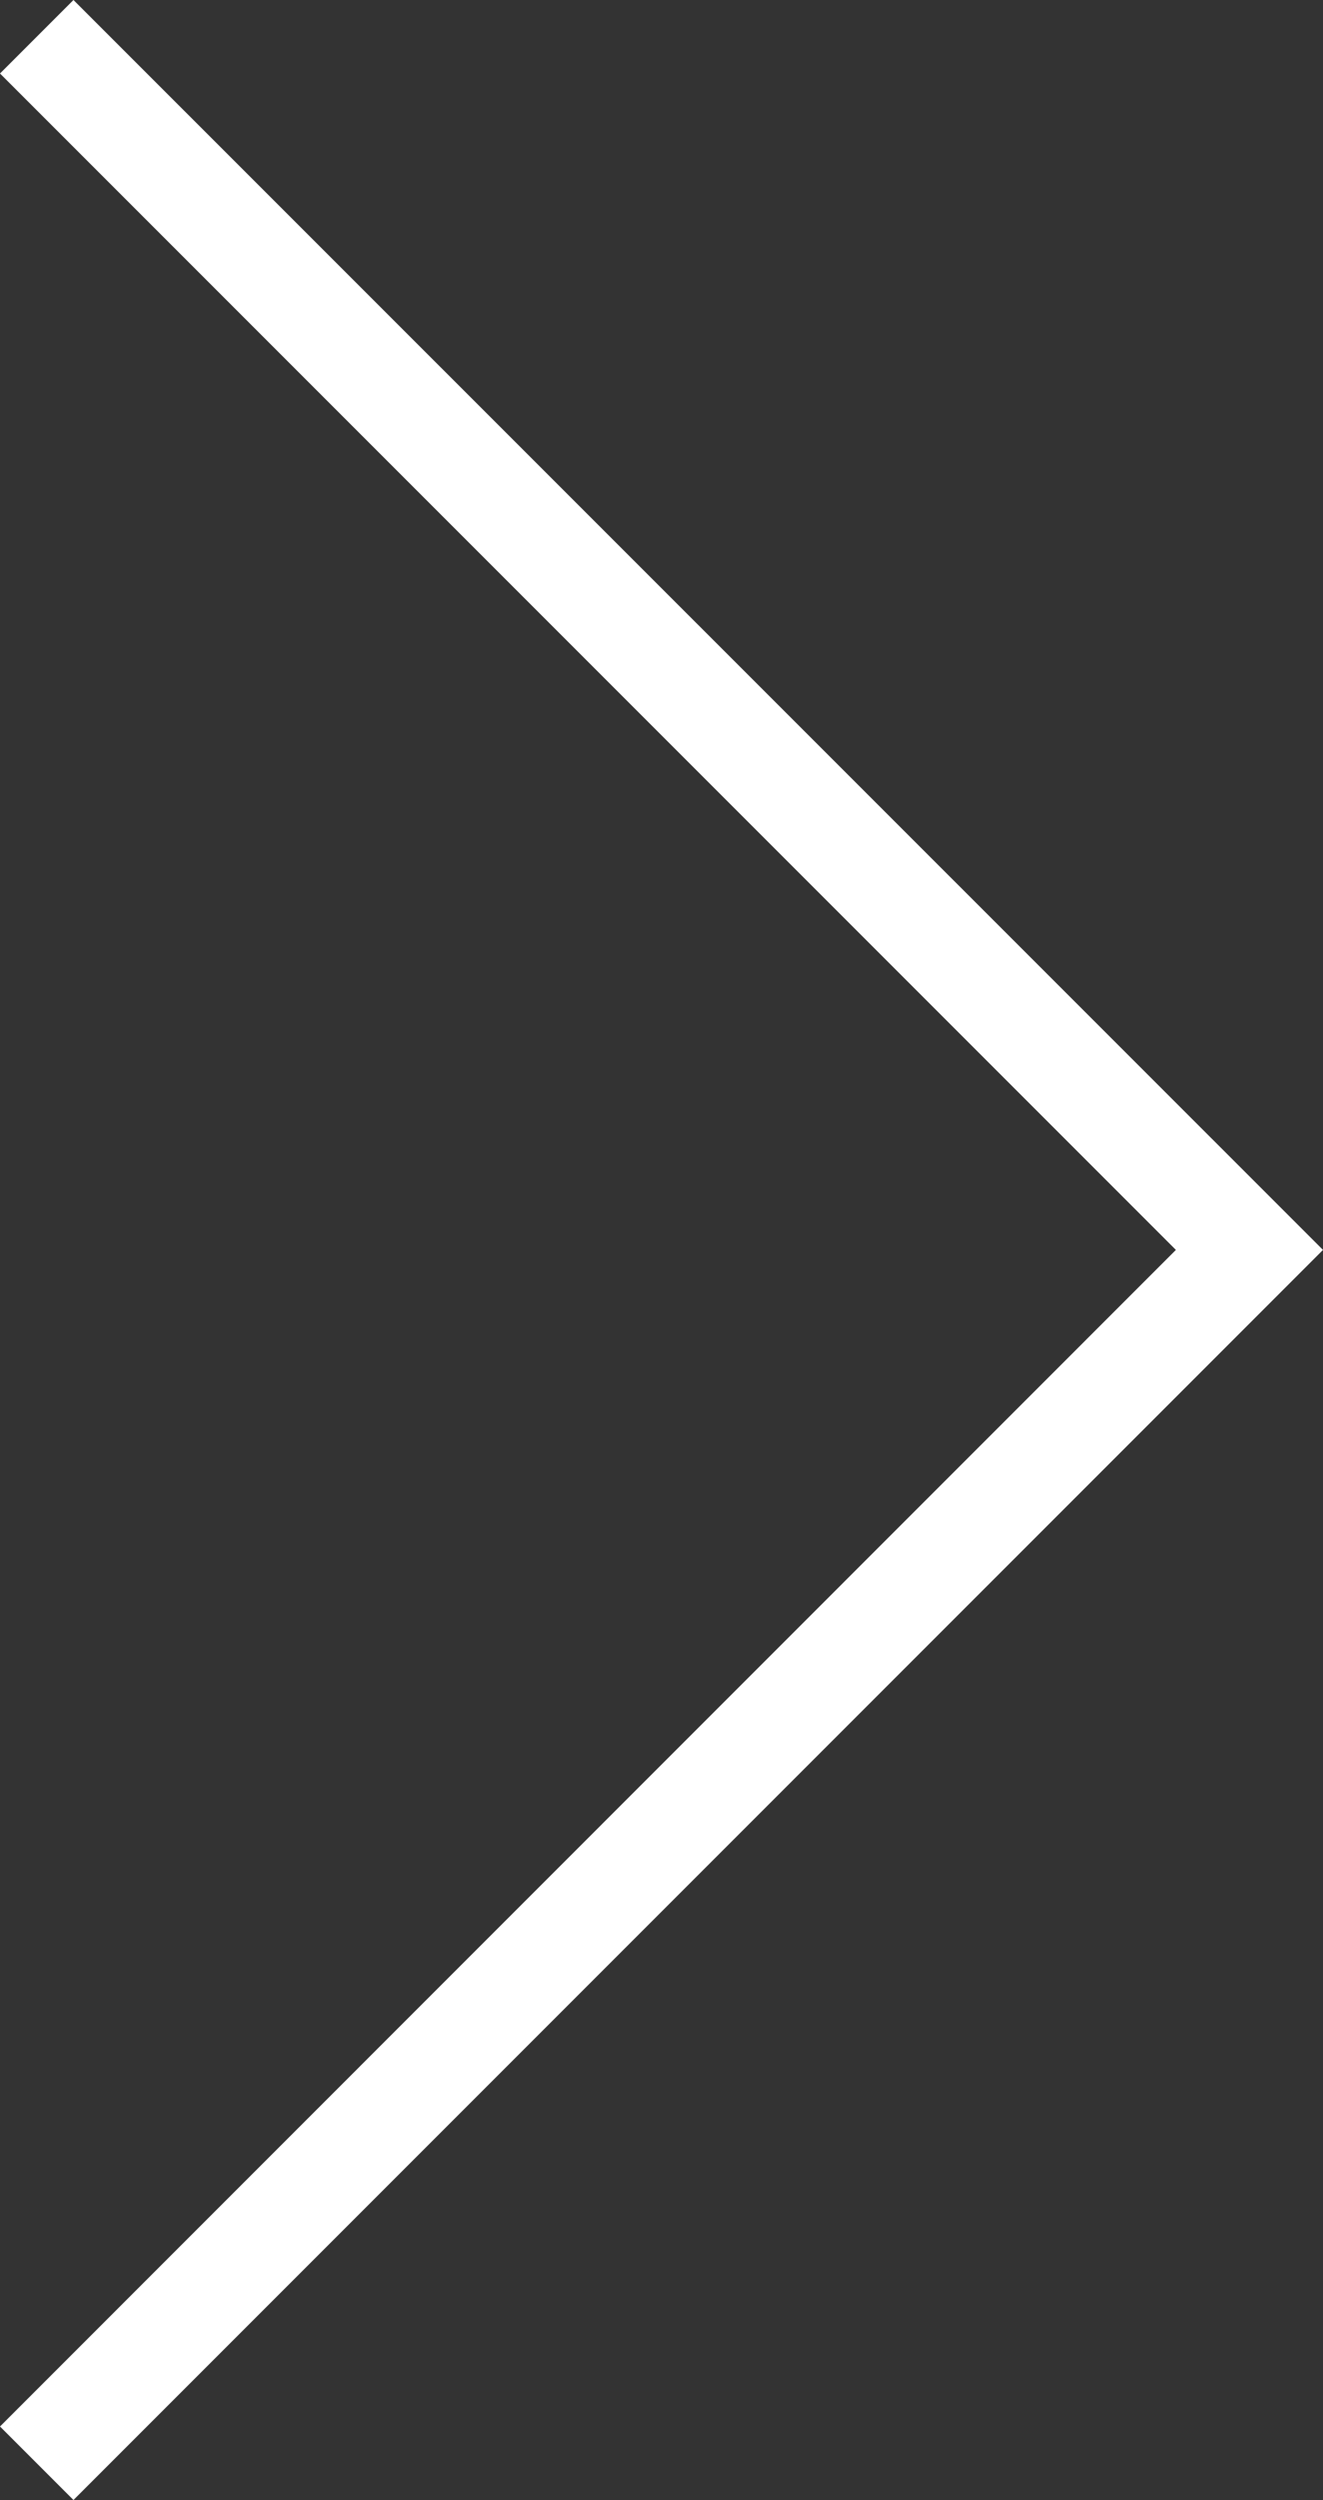
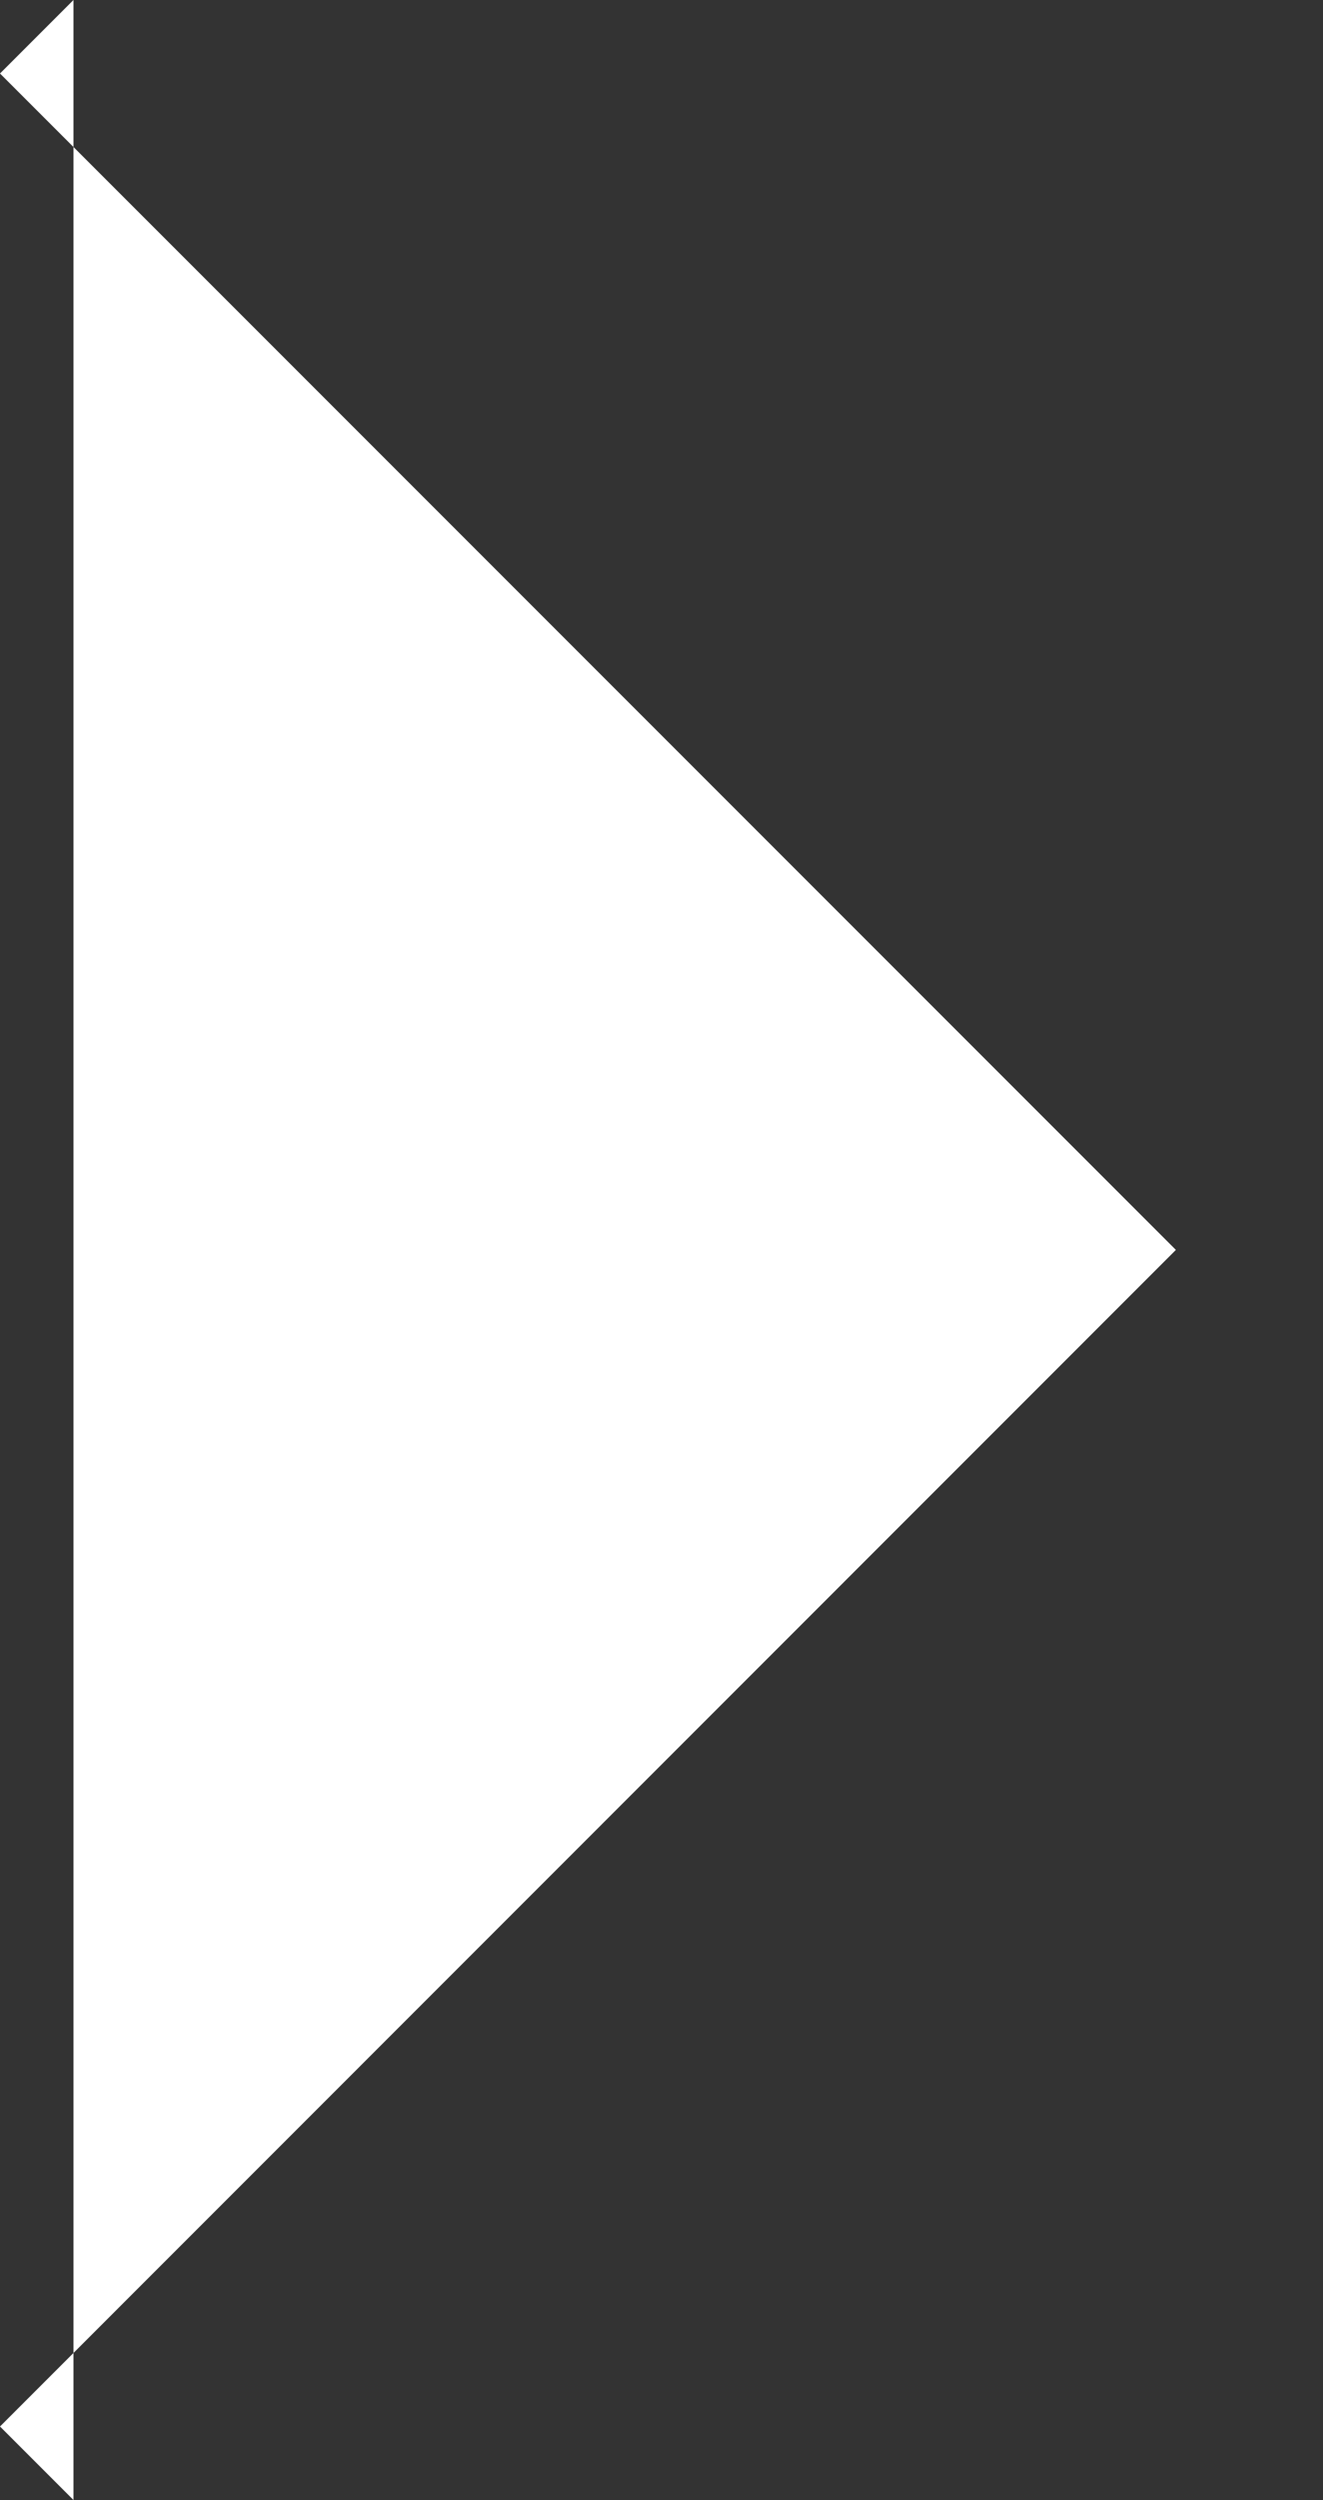
<svg xmlns="http://www.w3.org/2000/svg" viewBox="0 0 76.35 144.21">
  <rect x="0" y="0" width="76.35" height="144.21" fill="#333333" stroke="none" />
  <g data-name="レイヤー 2">
-     <path fill="#fff" d="M4.24 144.21L0 139.97 67.86 72.1 0 4.24 4.24 0l72.11 72.1-72.11 72.11z" data-name="レイヤー 1" />
+     <path fill="#fff" d="M4.24 144.21L0 139.97 67.86 72.1 0 4.24 4.24 0z" data-name="レイヤー 1" />
  </g>
</svg>